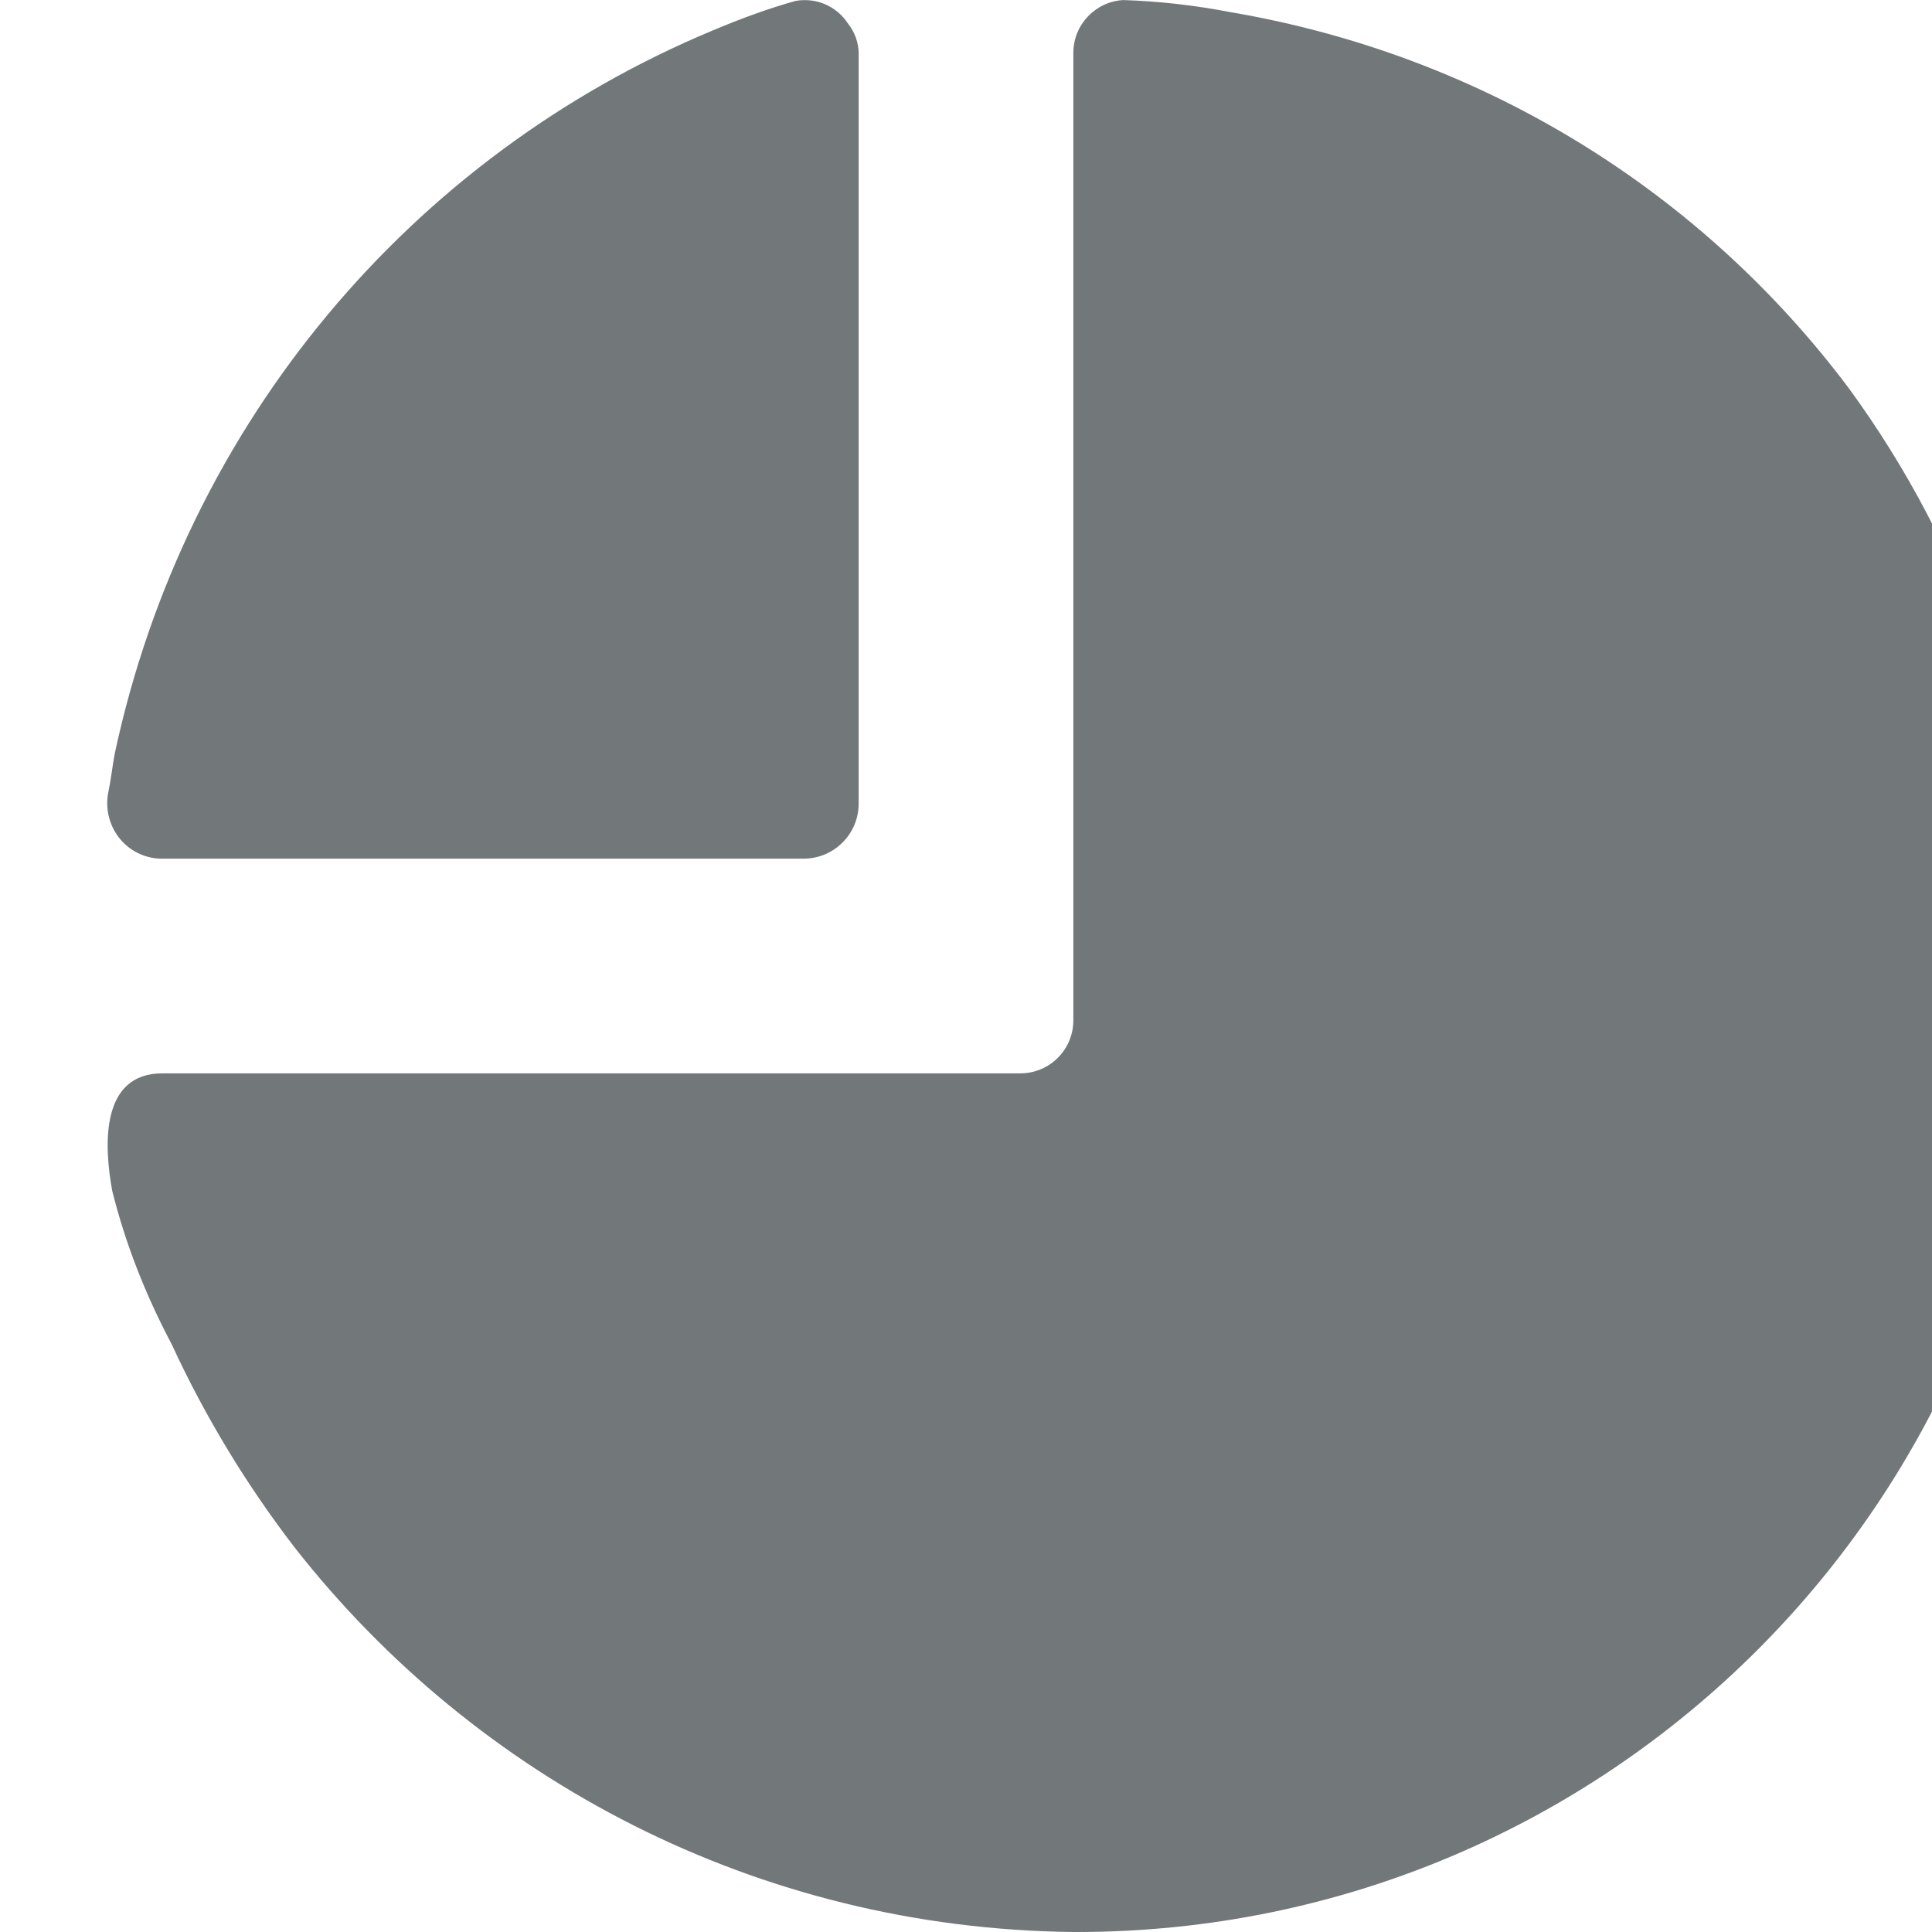
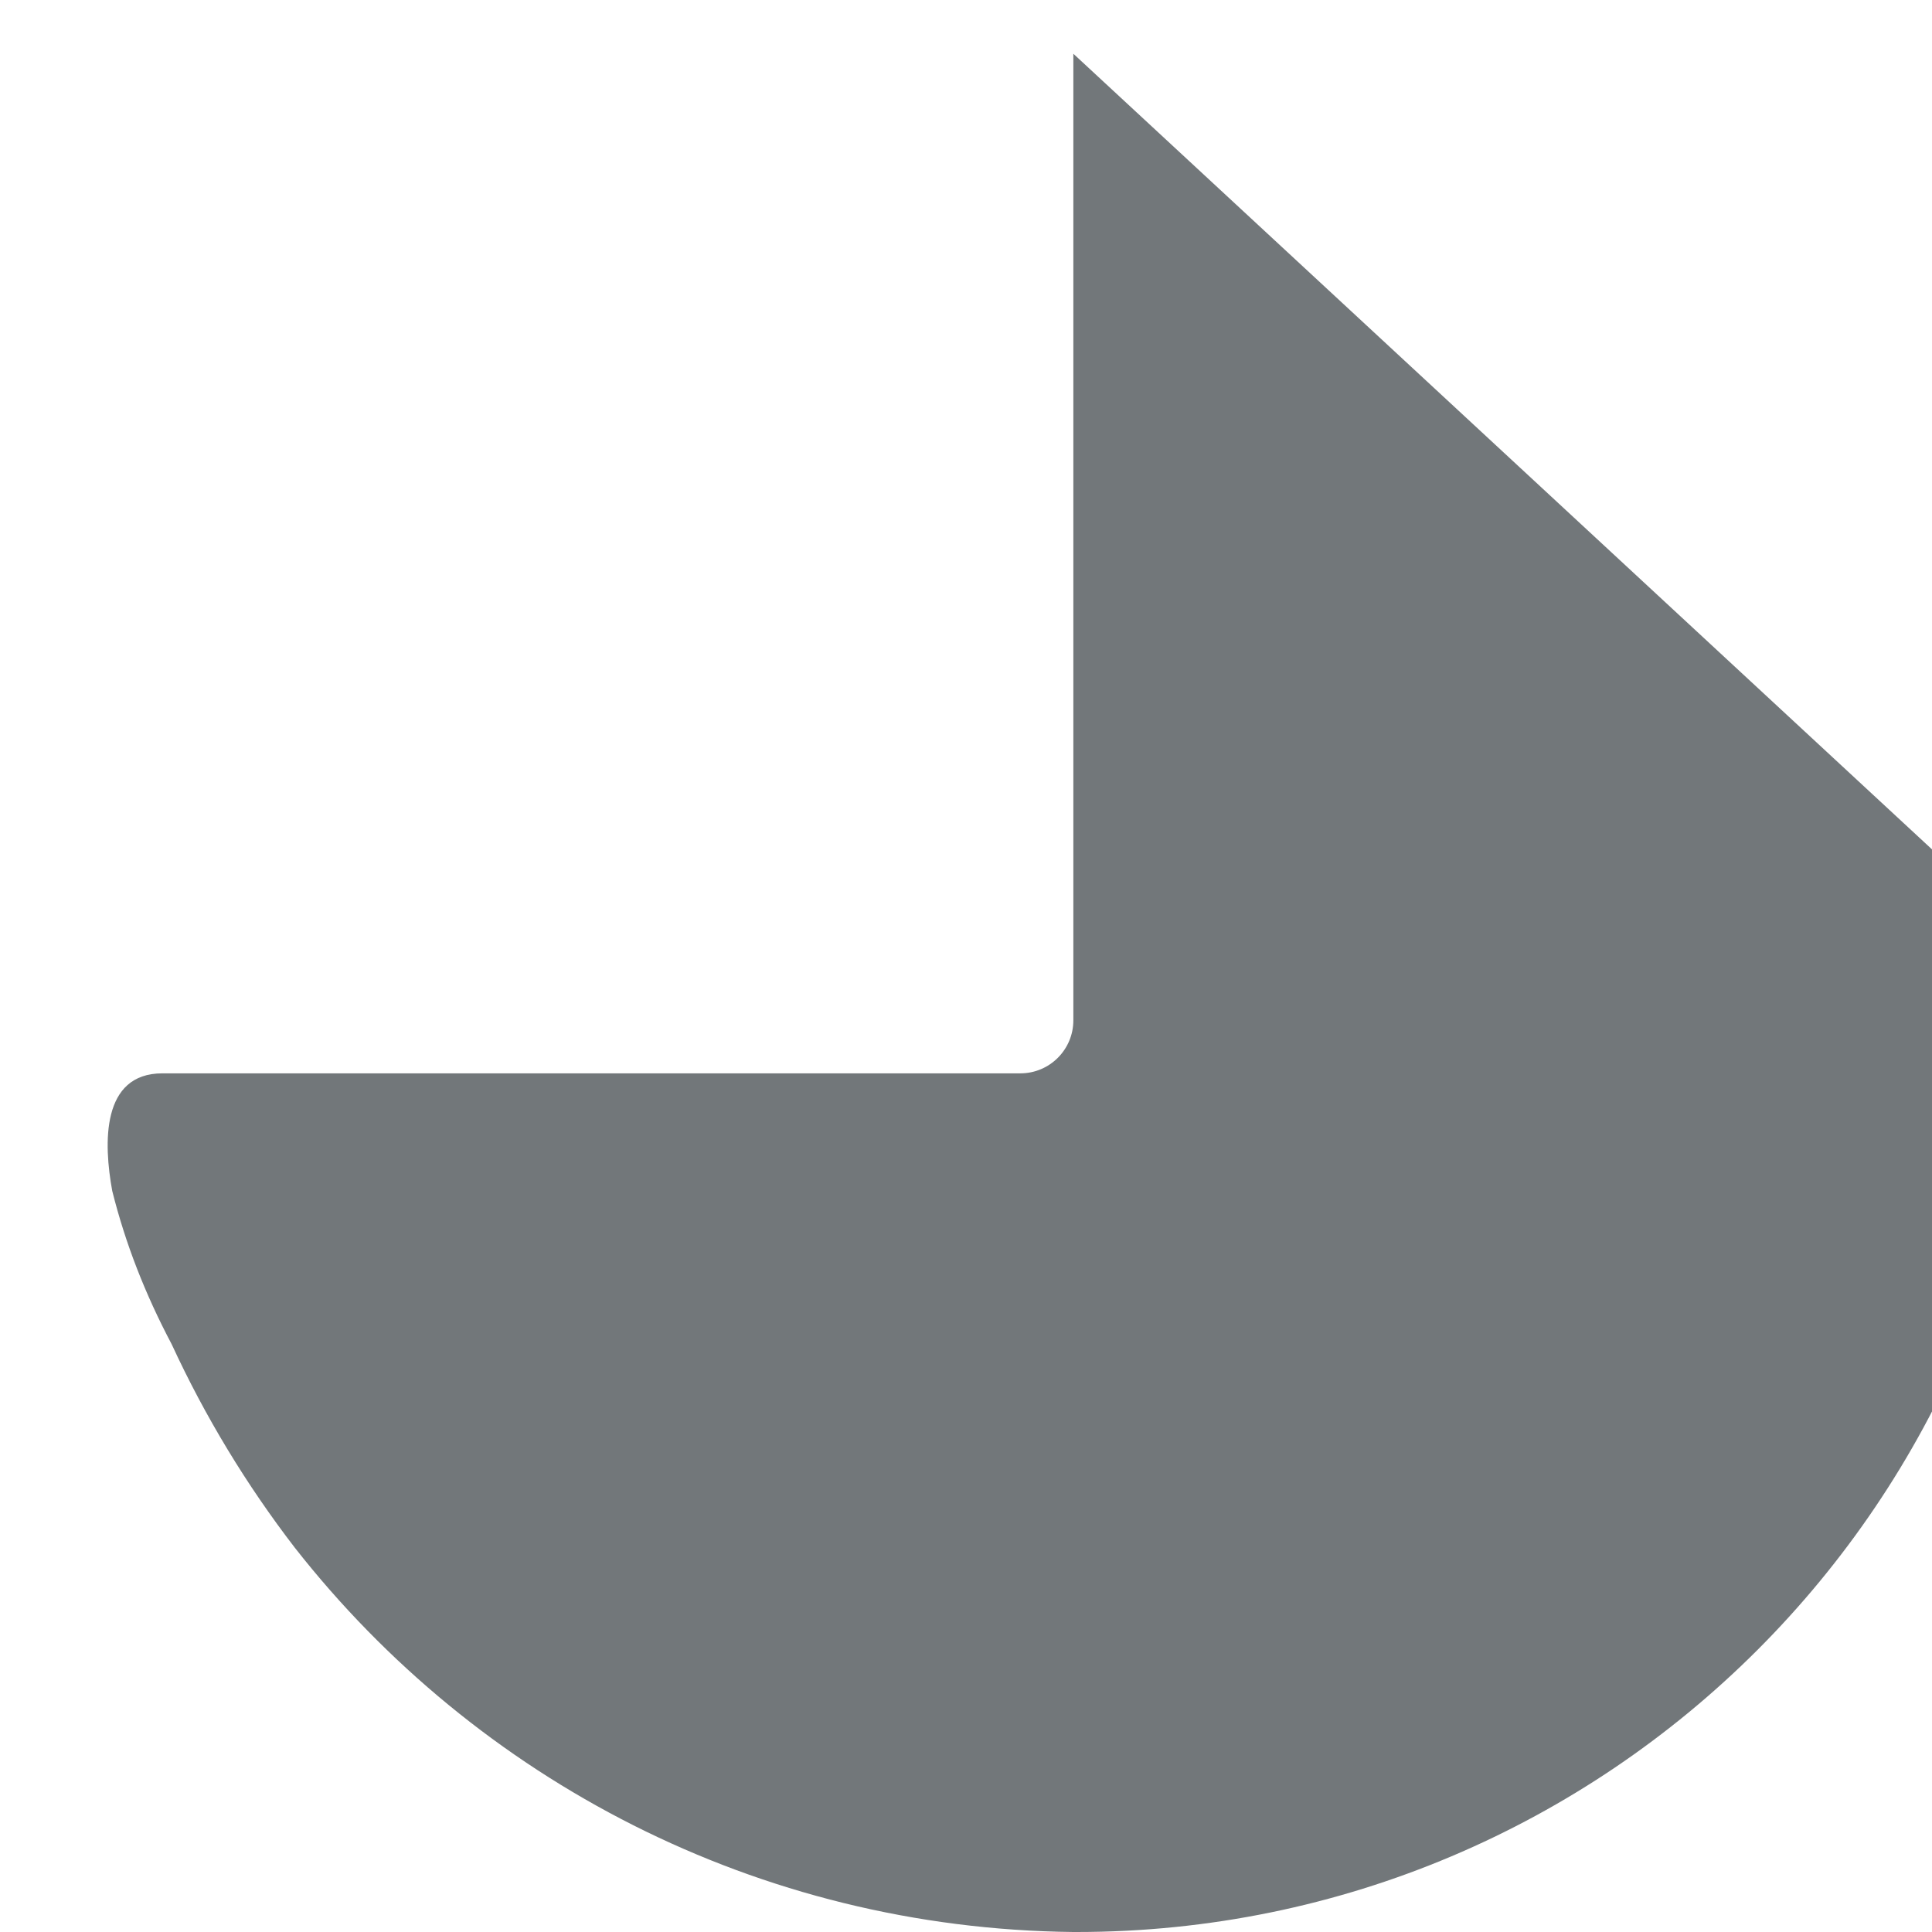
<svg xmlns="http://www.w3.org/2000/svg" version="1.1" width="32" height="32" viewBox="0 0 32 32">
-   <path fill="#72777a" d="M14.222 0.932v12.357c0 0.006 0 0.014 0 0.021 0 0.502-0.405 0.909-0.907 0.912h-10.633c-0.332-0-0.621-0.179-0.778-0.446-0.081-0.139-0.128-0.301-0.128-0.473 0-0.069 0.008-0.137 0.022-0.202 0.042-0.2 0.063-0.41 0.102-0.616 1.174-5.49 4.927-9.905 9.901-11.979 0.519-0.218 0.94-0.368 1.369-0.489 0.048-0.010 0.103-0.015 0.16-0.015 0.298 0 0.561 0.153 0.713 0.385 0.113 0.141 0.18 0.318 0.18 0.511 0 0.012-0 0.023-0.001 0.035z" />
-   <path fill="#72777a" d="M33.778 15.716v0.284c0 0.016 0 0.036 0 0.055 0 8.806-7.139 15.945-15.945 15.945-0.019 0-0.039-0-0.058-0-5.237-0.057-9.888-2.534-12.891-6.364-0.797-1.035-1.485-2.167-2.041-3.372-0.438-0.829-0.765-1.663-0.984-2.539-0.144-0.786-0.183-1.947 0.831-1.947h14.199c0.003 0 0.007 0 0.011 0 0.485 0 0.878-0.393 0.878-0.878 0-0.004-0-0.008-0-0.011v-15.999c-0-0.004-0-0.009-0-0.014 0-0.468 0.367-0.85 0.828-0.875 0.594 0.019 1.184 0.087 1.768 0.199 4.236 0.72 7.836 3.010 10.253 6.237 1.904 2.606 3.061 5.799 3.151 9.258z" />
+   <path fill="#72777a" d="M33.778 15.716v0.284c0 0.016 0 0.036 0 0.055 0 8.806-7.139 15.945-15.945 15.945-0.019 0-0.039-0-0.058-0-5.237-0.057-9.888-2.534-12.891-6.364-0.797-1.035-1.485-2.167-2.041-3.372-0.438-0.829-0.765-1.663-0.984-2.539-0.144-0.786-0.183-1.947 0.831-1.947h14.199c0.003 0 0.007 0 0.011 0 0.485 0 0.878-0.393 0.878-0.878 0-0.004-0-0.008-0-0.011v-15.999z" />
</svg>